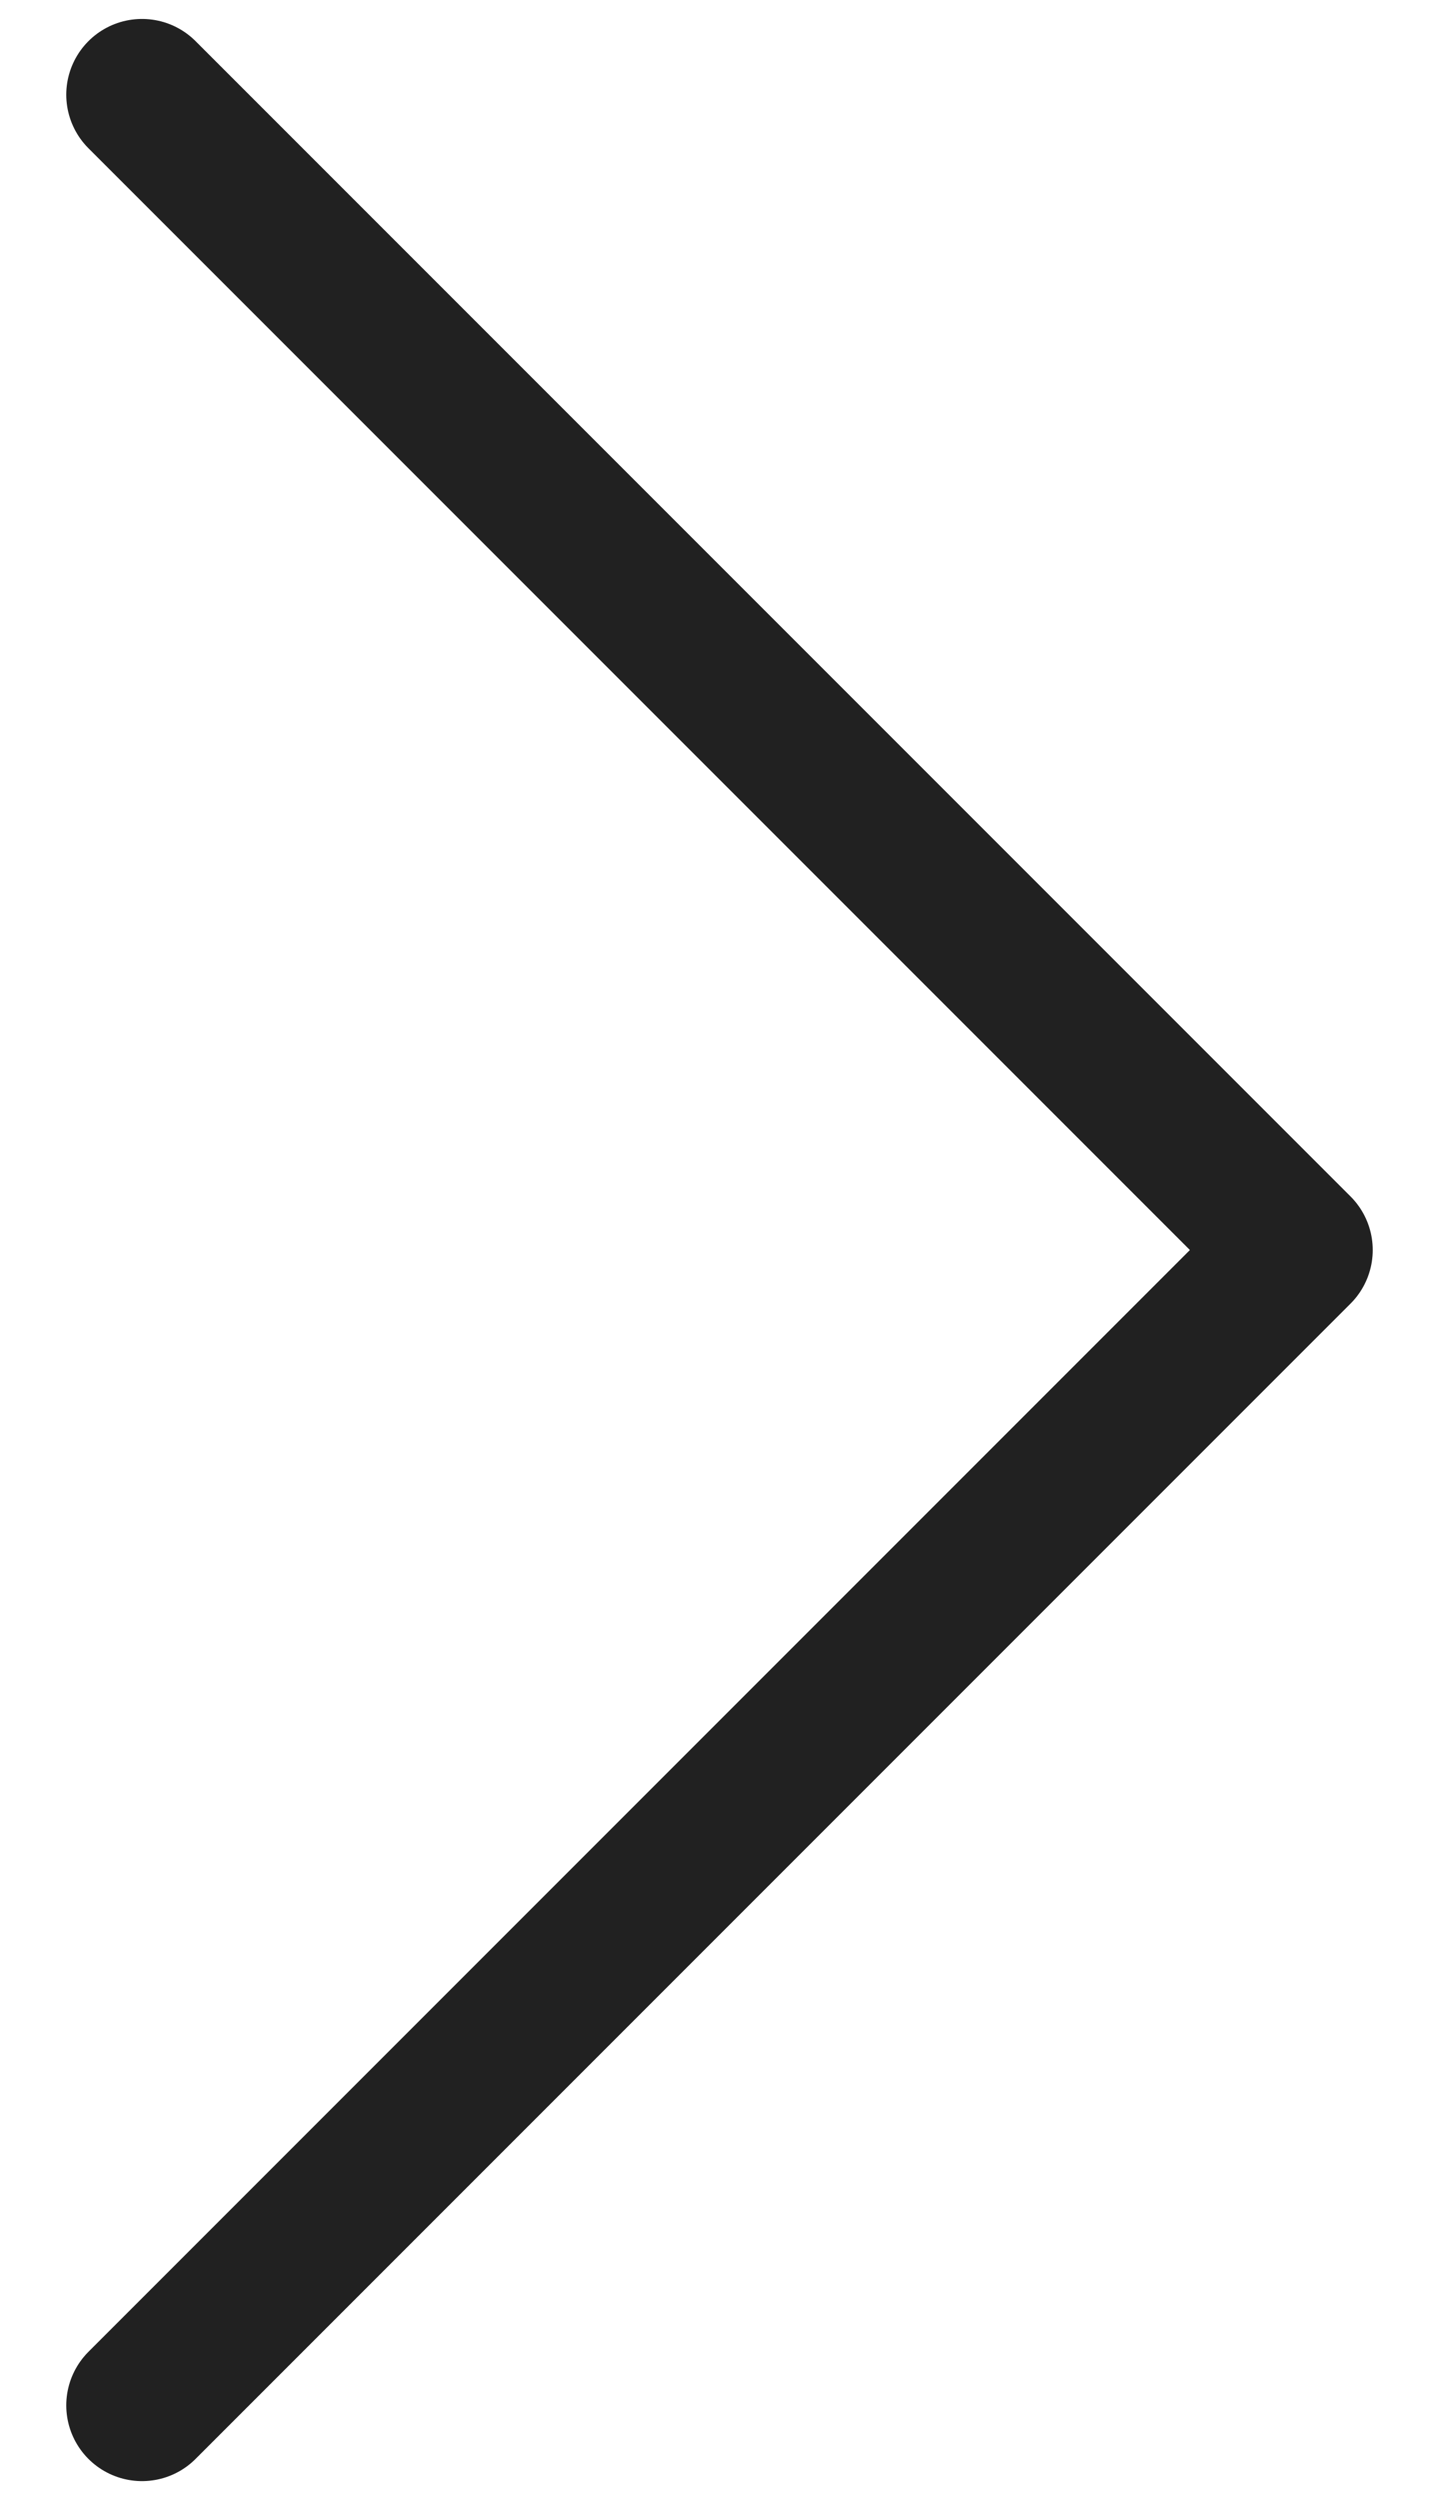
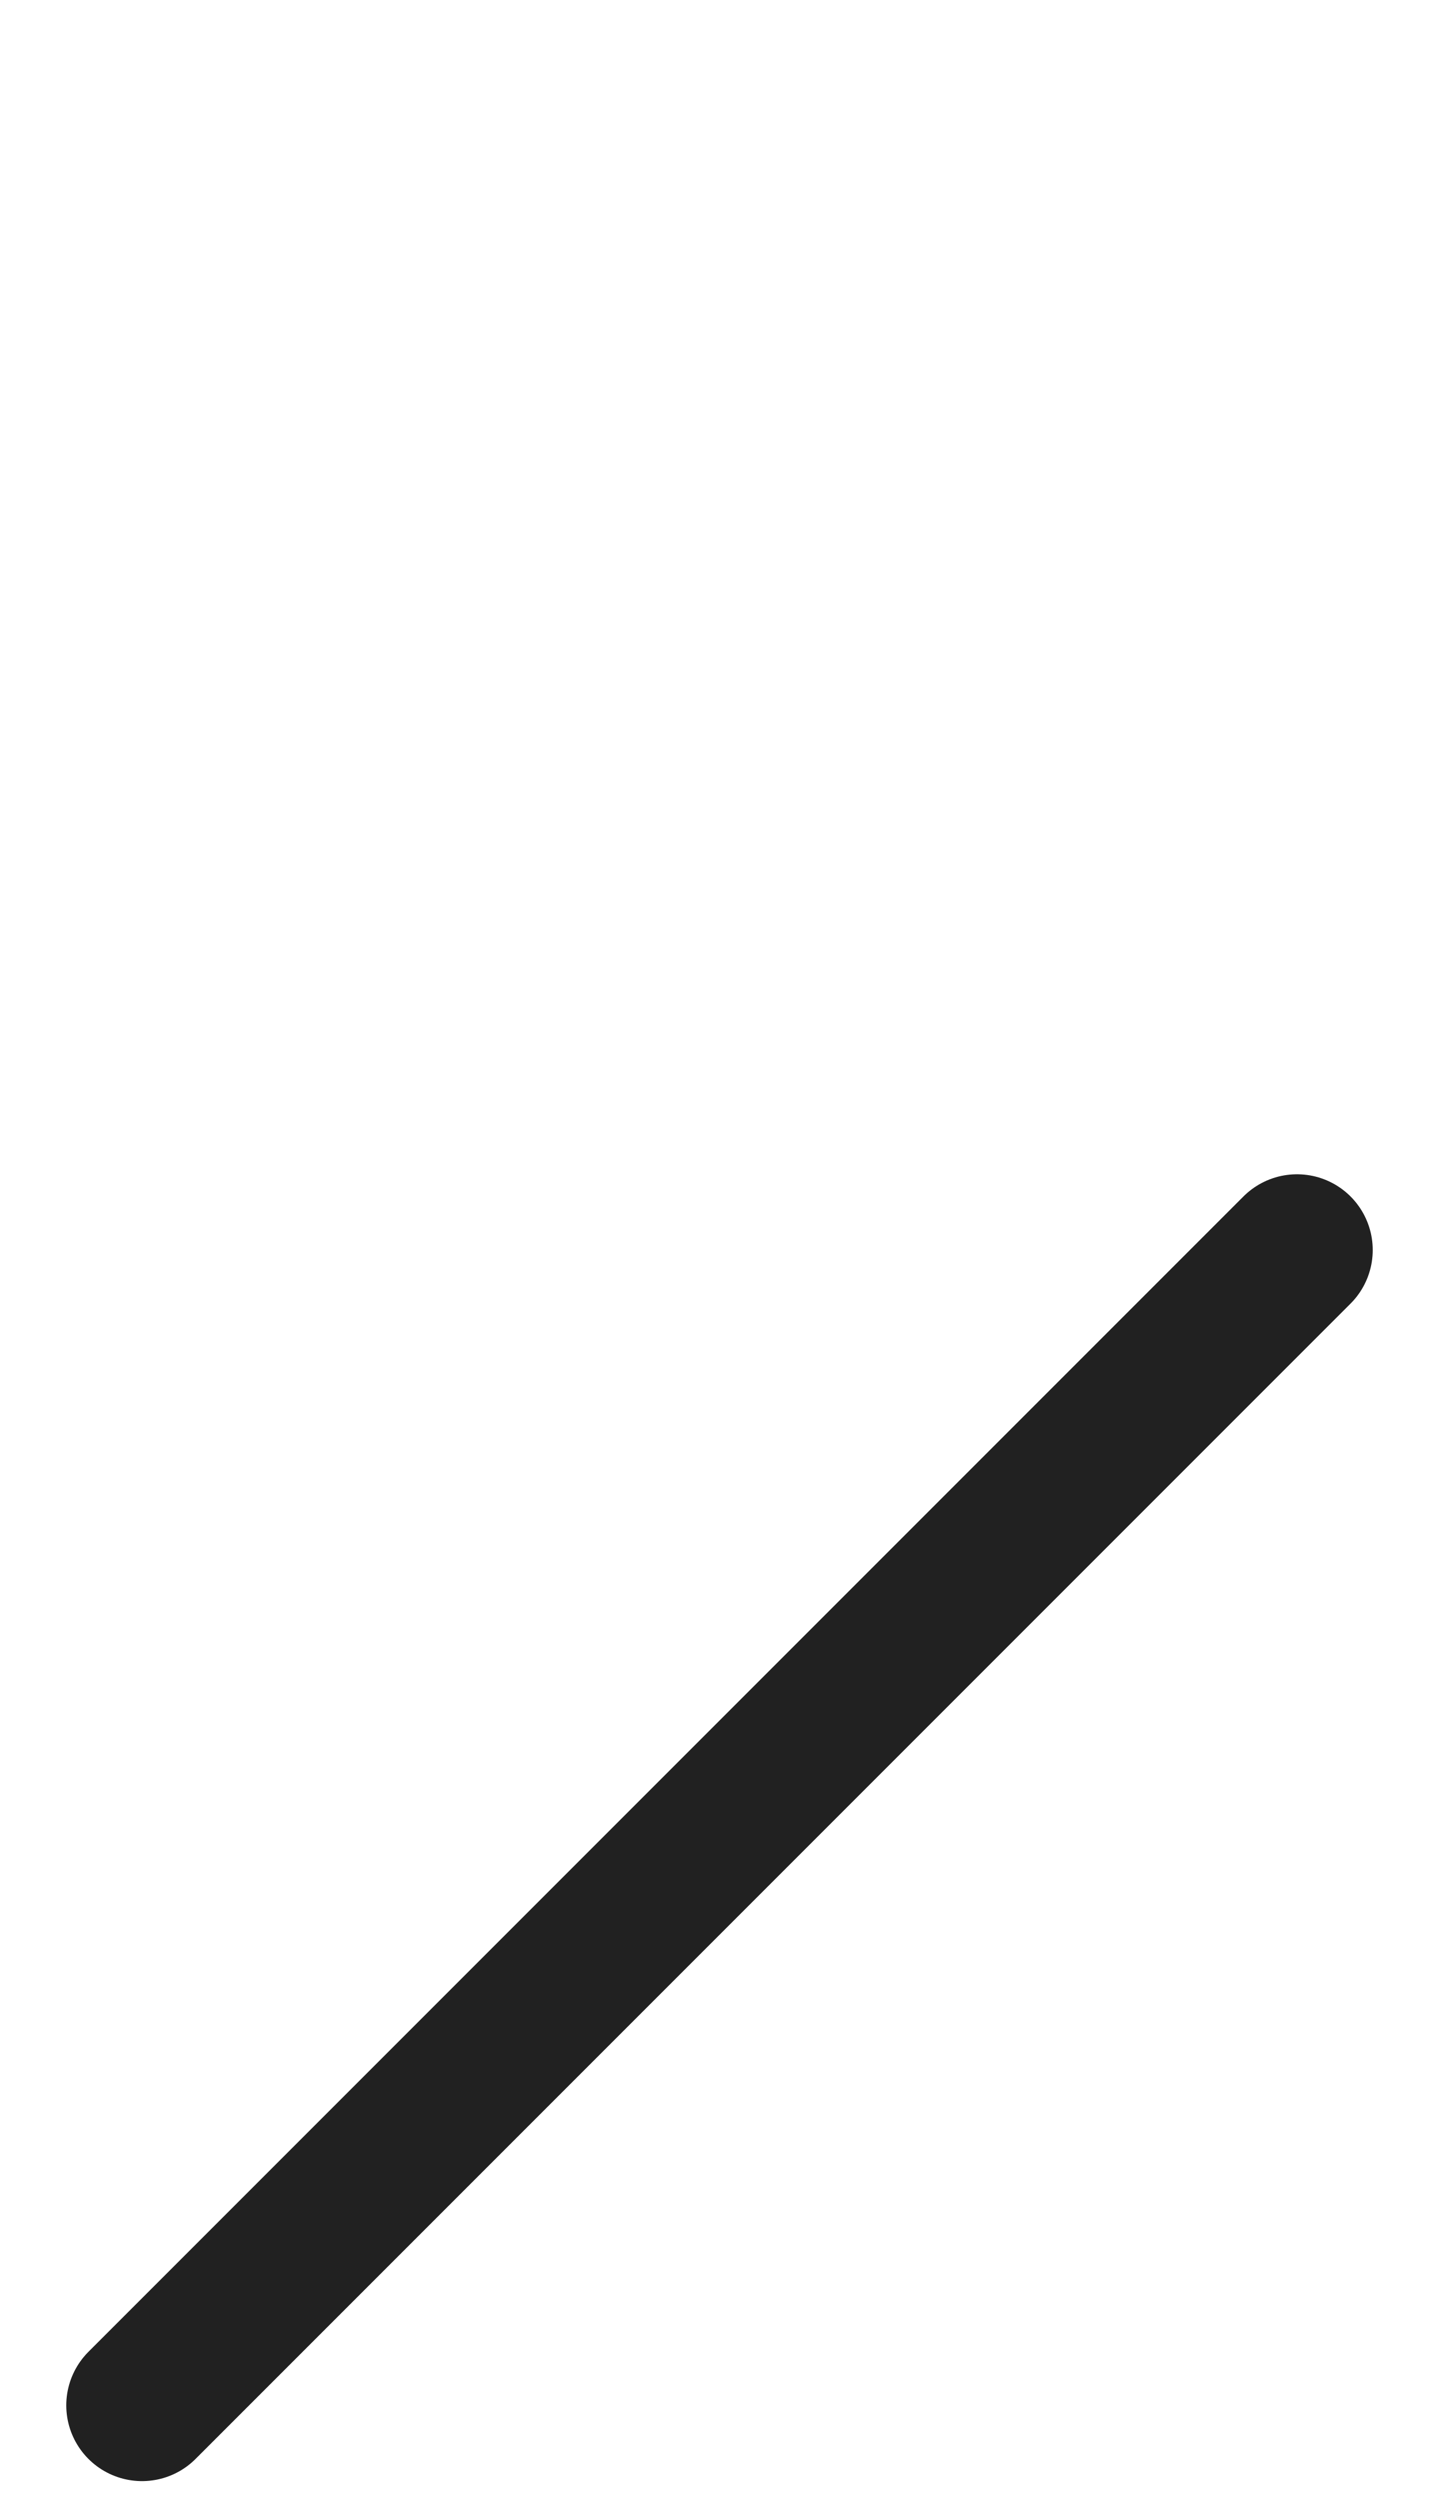
<svg xmlns="http://www.w3.org/2000/svg" width="19" height="33" viewBox="0 0 19 33" fill="none">
-   <path d="M1.875 31.75L17.125 16.5L1.875 1.25" stroke="#212121" stroke-width="2" stroke-linecap="round" stroke-linejoin="round" />
+   <path d="M1.875 31.75L17.125 16.5" stroke="#212121" stroke-width="2" stroke-linecap="round" stroke-linejoin="round" />
</svg>